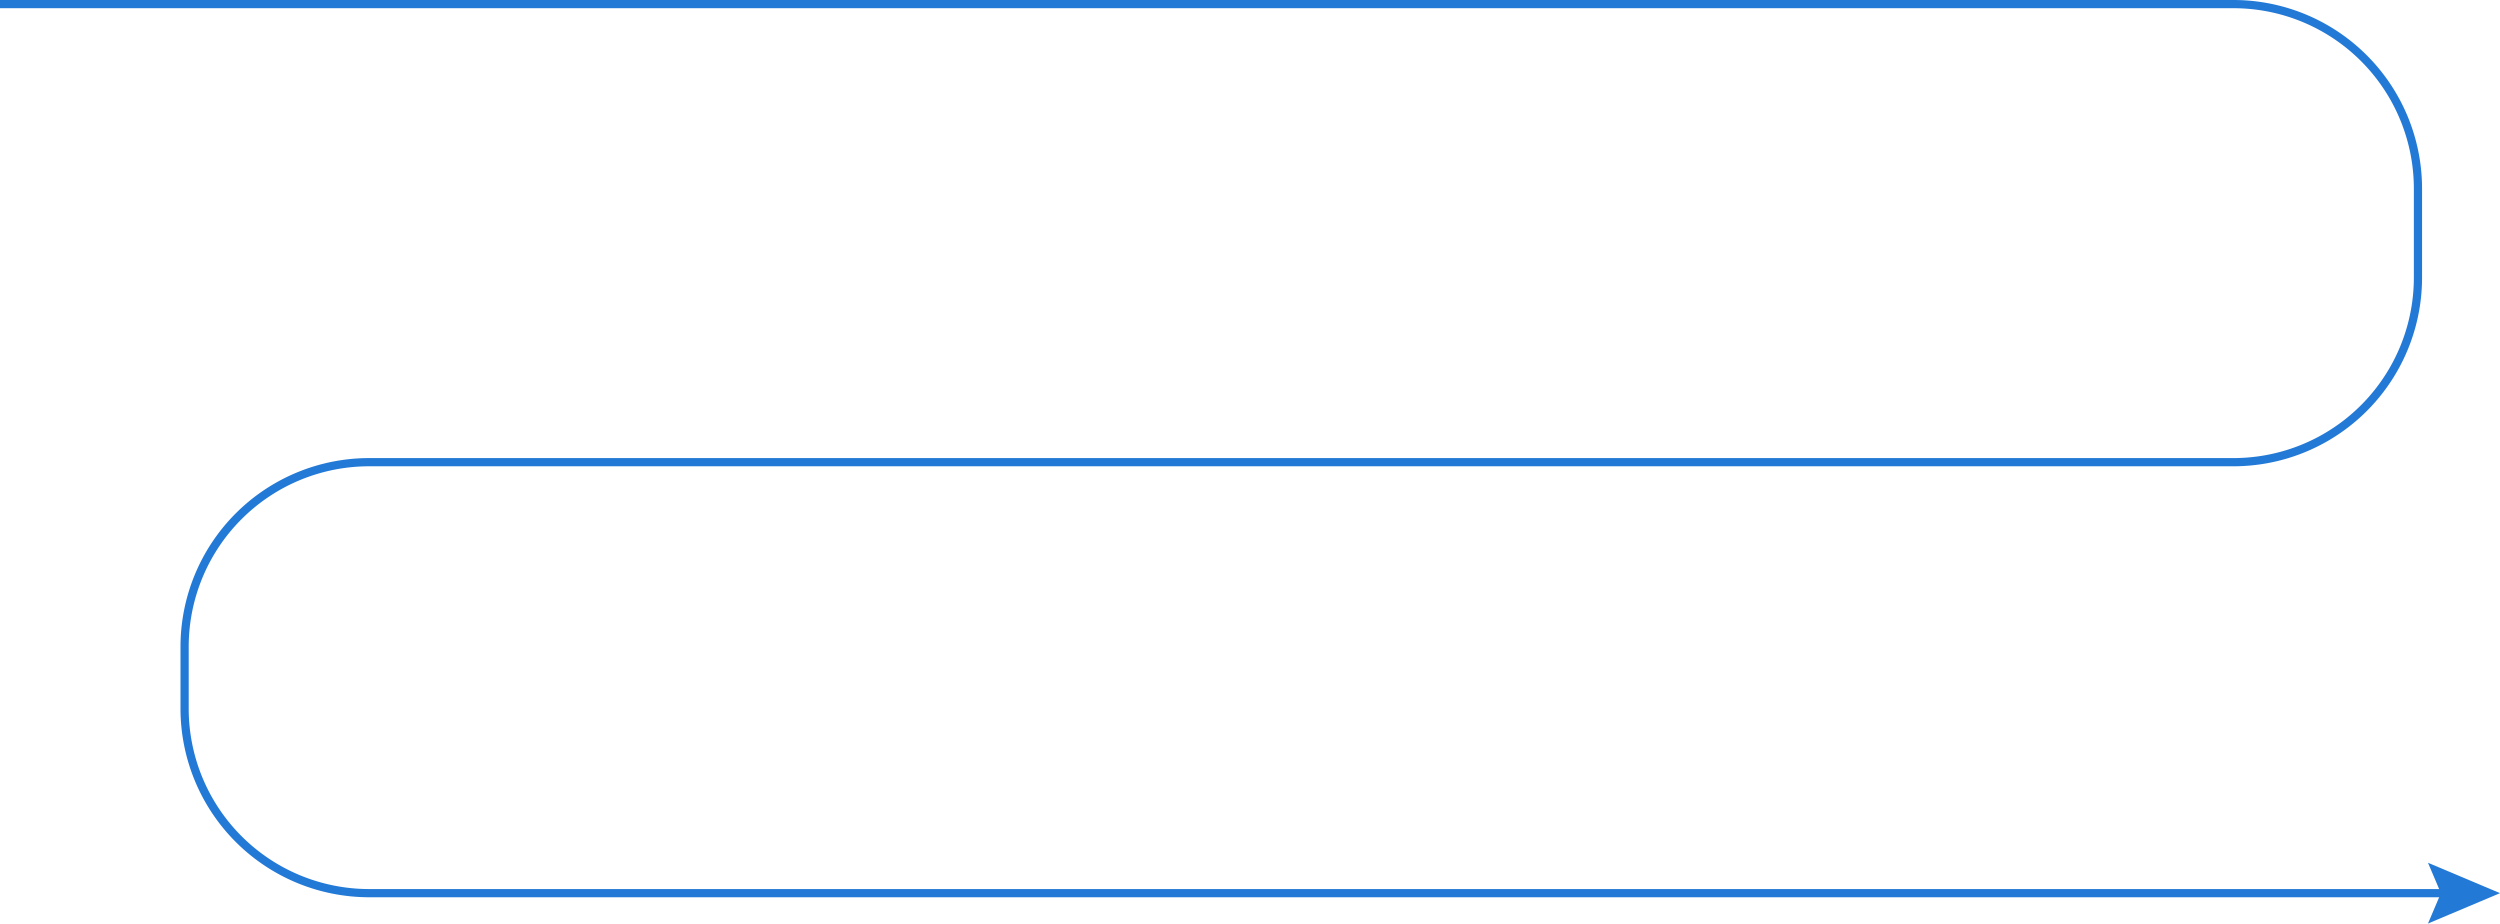
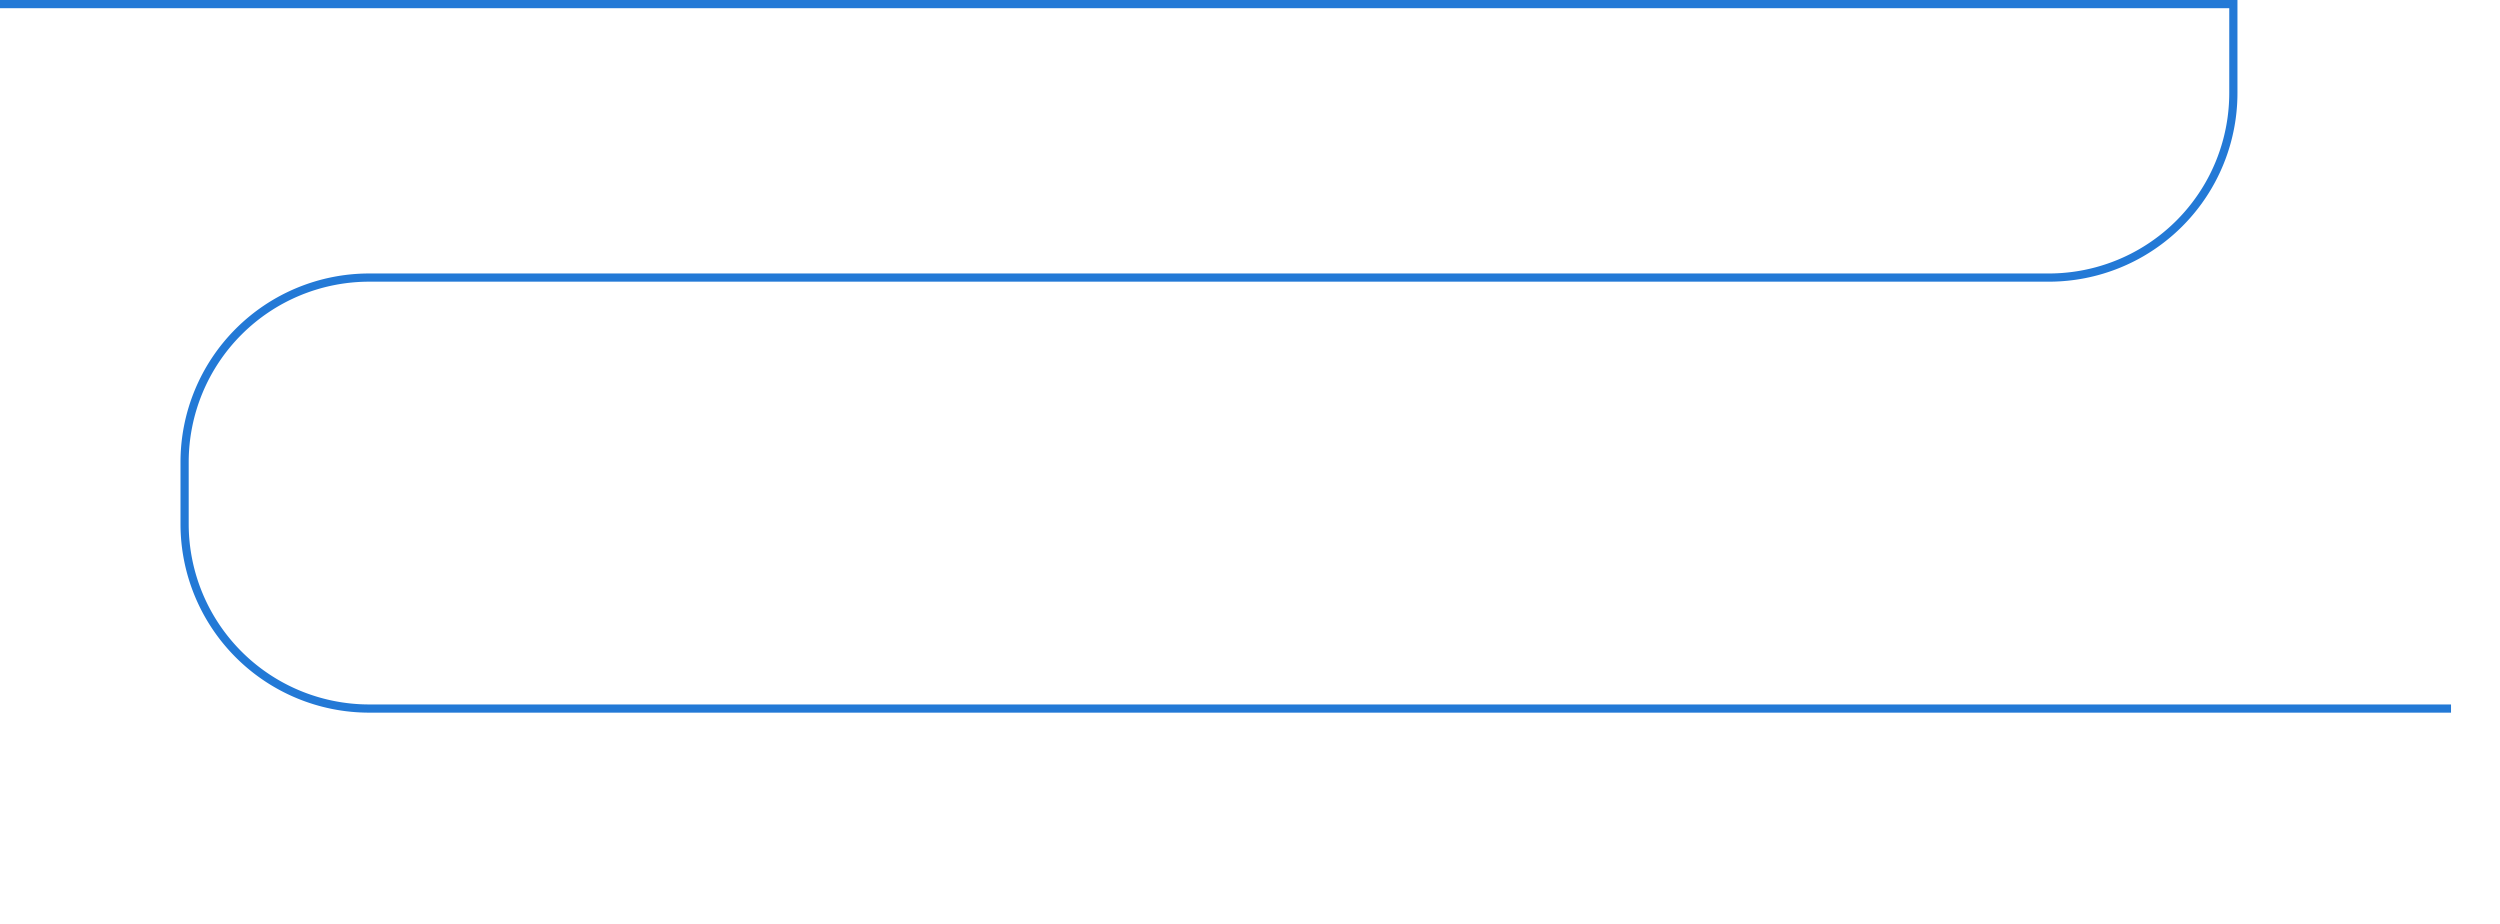
<svg xmlns="http://www.w3.org/2000/svg" viewBox="0 0 1218.853 450.261">
  <g id="Слой_2" data-name="Слой 2">
    <g id="Слой_1-2" data-name="Слой 1">
      <g>
-         <path d="M0,2H1088.853a90,90,0,0,1,90,90v43.333a90,90,0,0,1-90,90H180a90,90,0,0,0-90,90v30.115a90,90,0,0,0,90,90H1194.974" style="fill: none;stroke: #2379d6;stroke-miterlimit: 10;stroke-width: 4px" />
-         <polygon points="1183.739 450.261 1190.032 435.448 1183.739 420.636 1218.853 435.448 1183.739 450.261" style="fill: #2379d6" />
+         <path d="M0,2H1088.853v43.333a90,90,0,0,1-90,90H180a90,90,0,0,0-90,90v30.115a90,90,0,0,0,90,90H1194.974" style="fill: none;stroke: #2379d6;stroke-miterlimit: 10;stroke-width: 4px" />
      </g>
    </g>
  </g>
</svg>